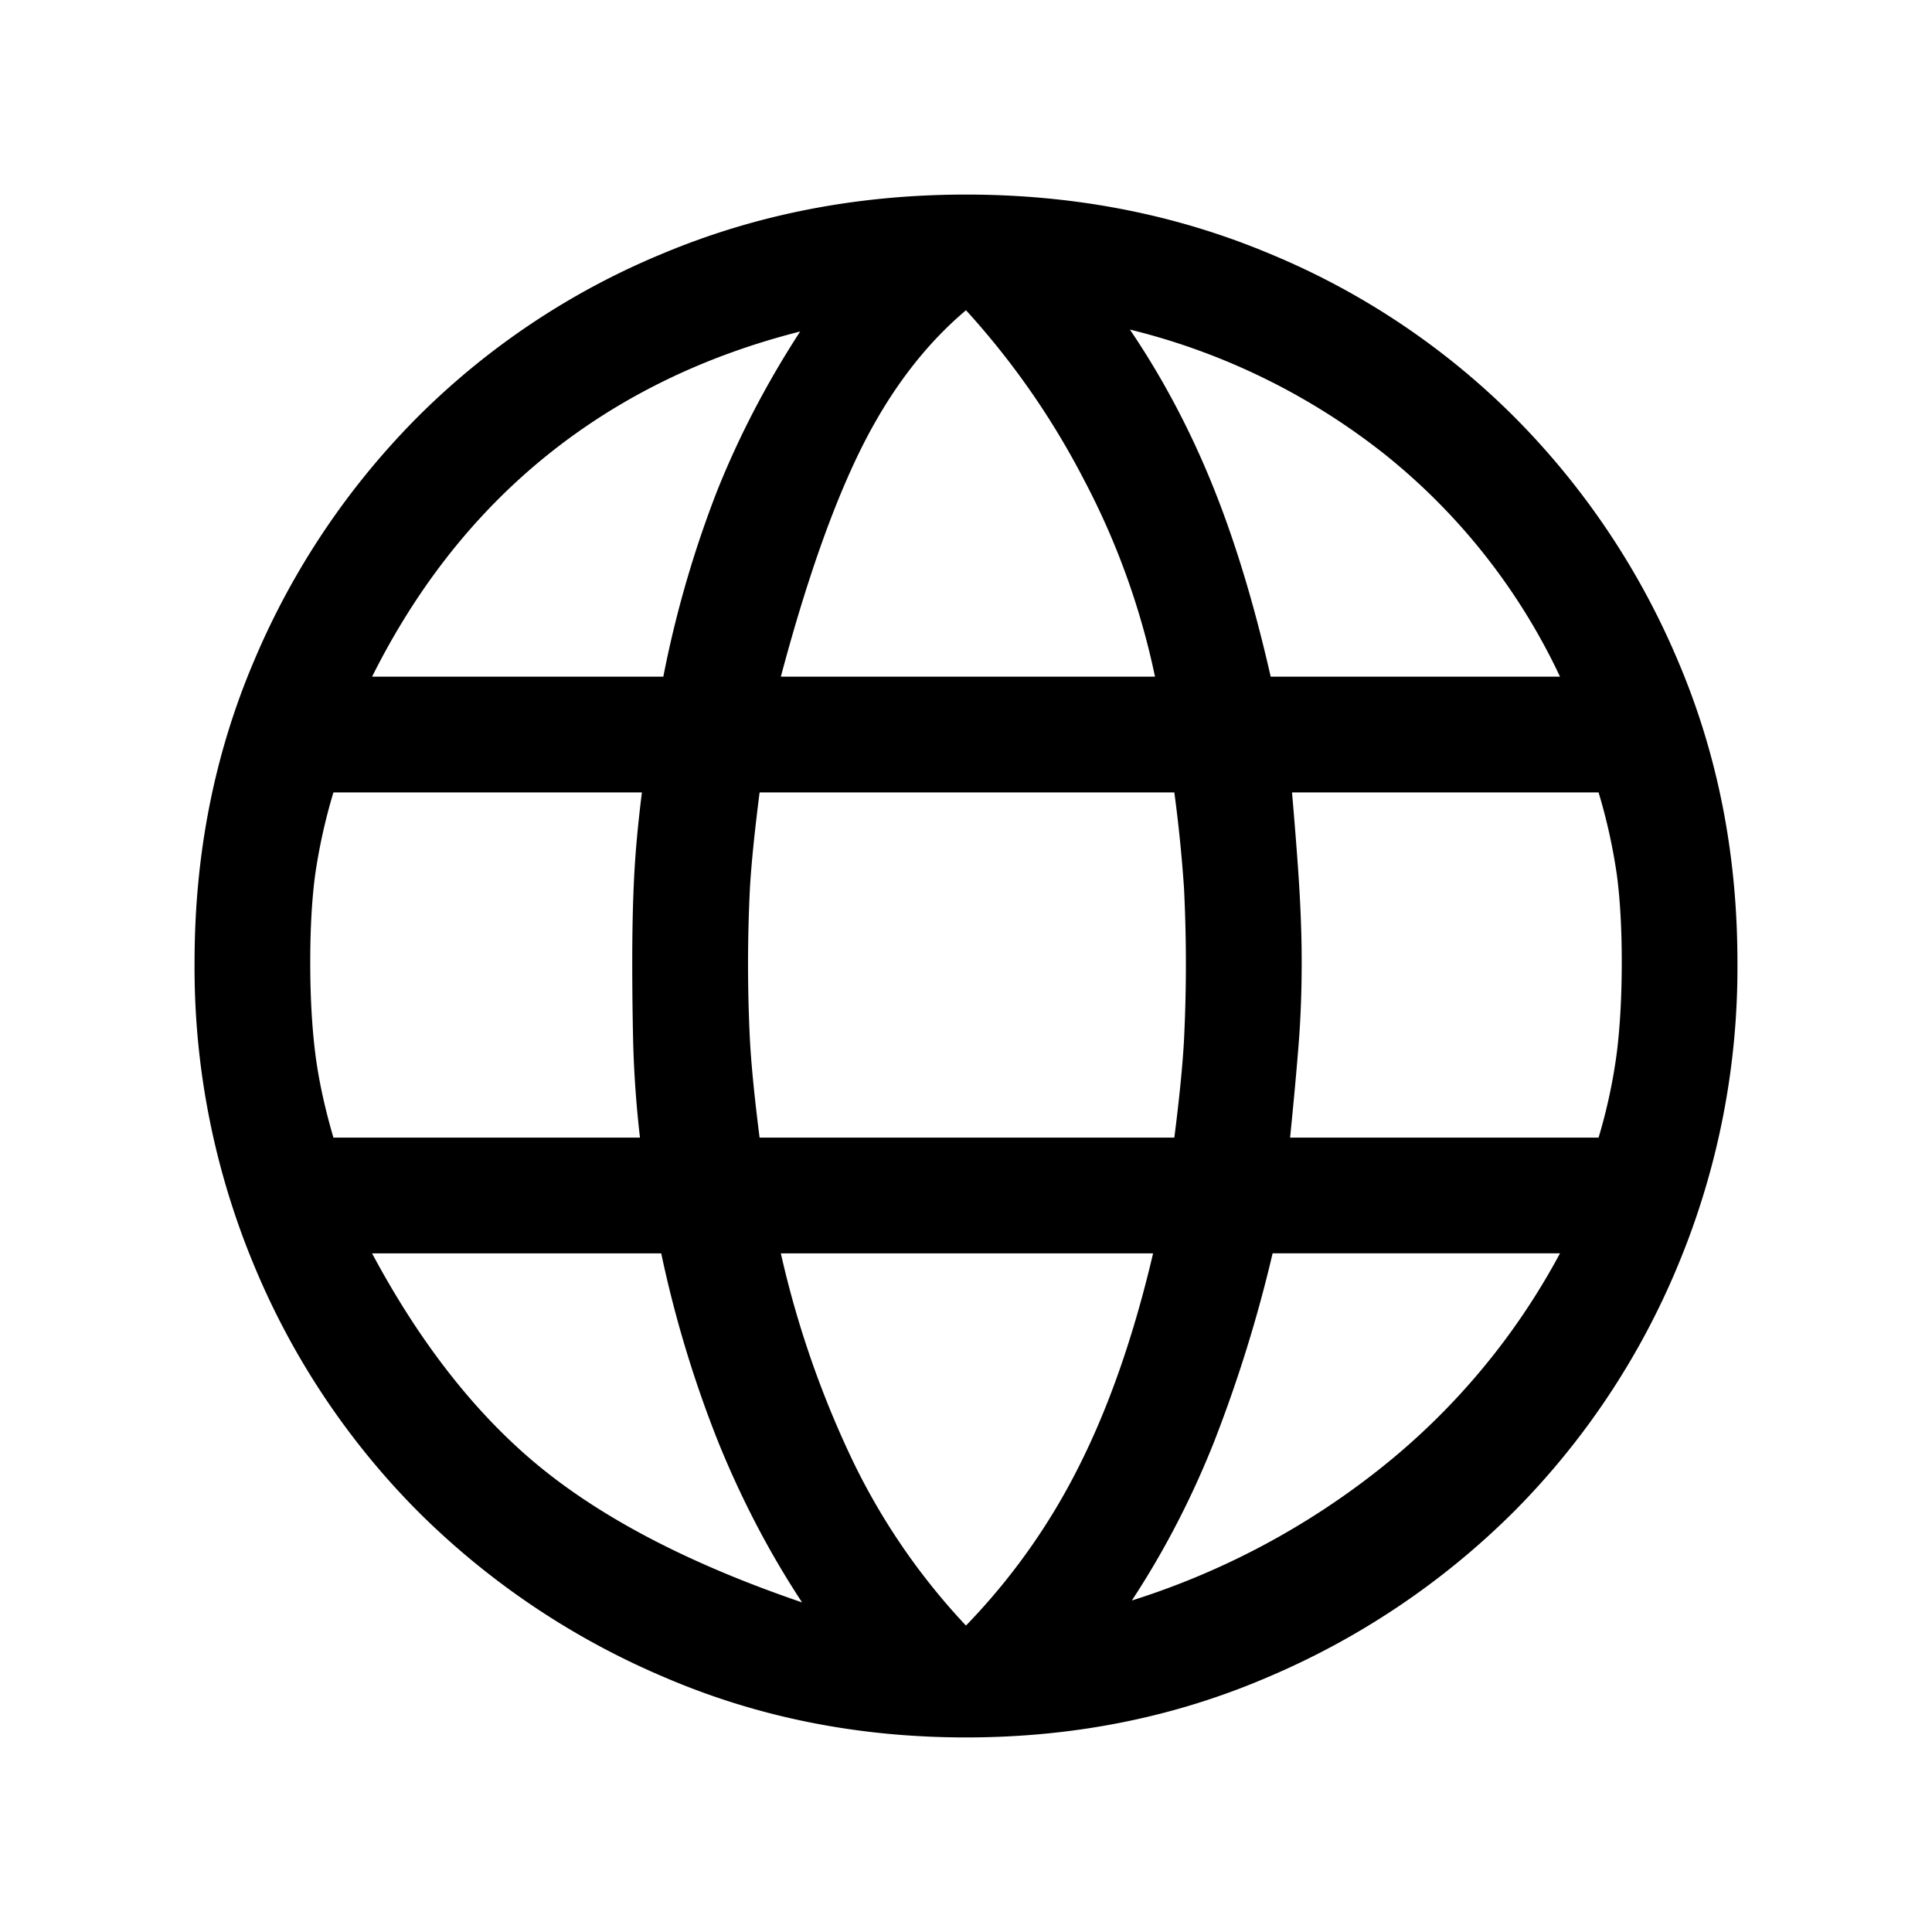
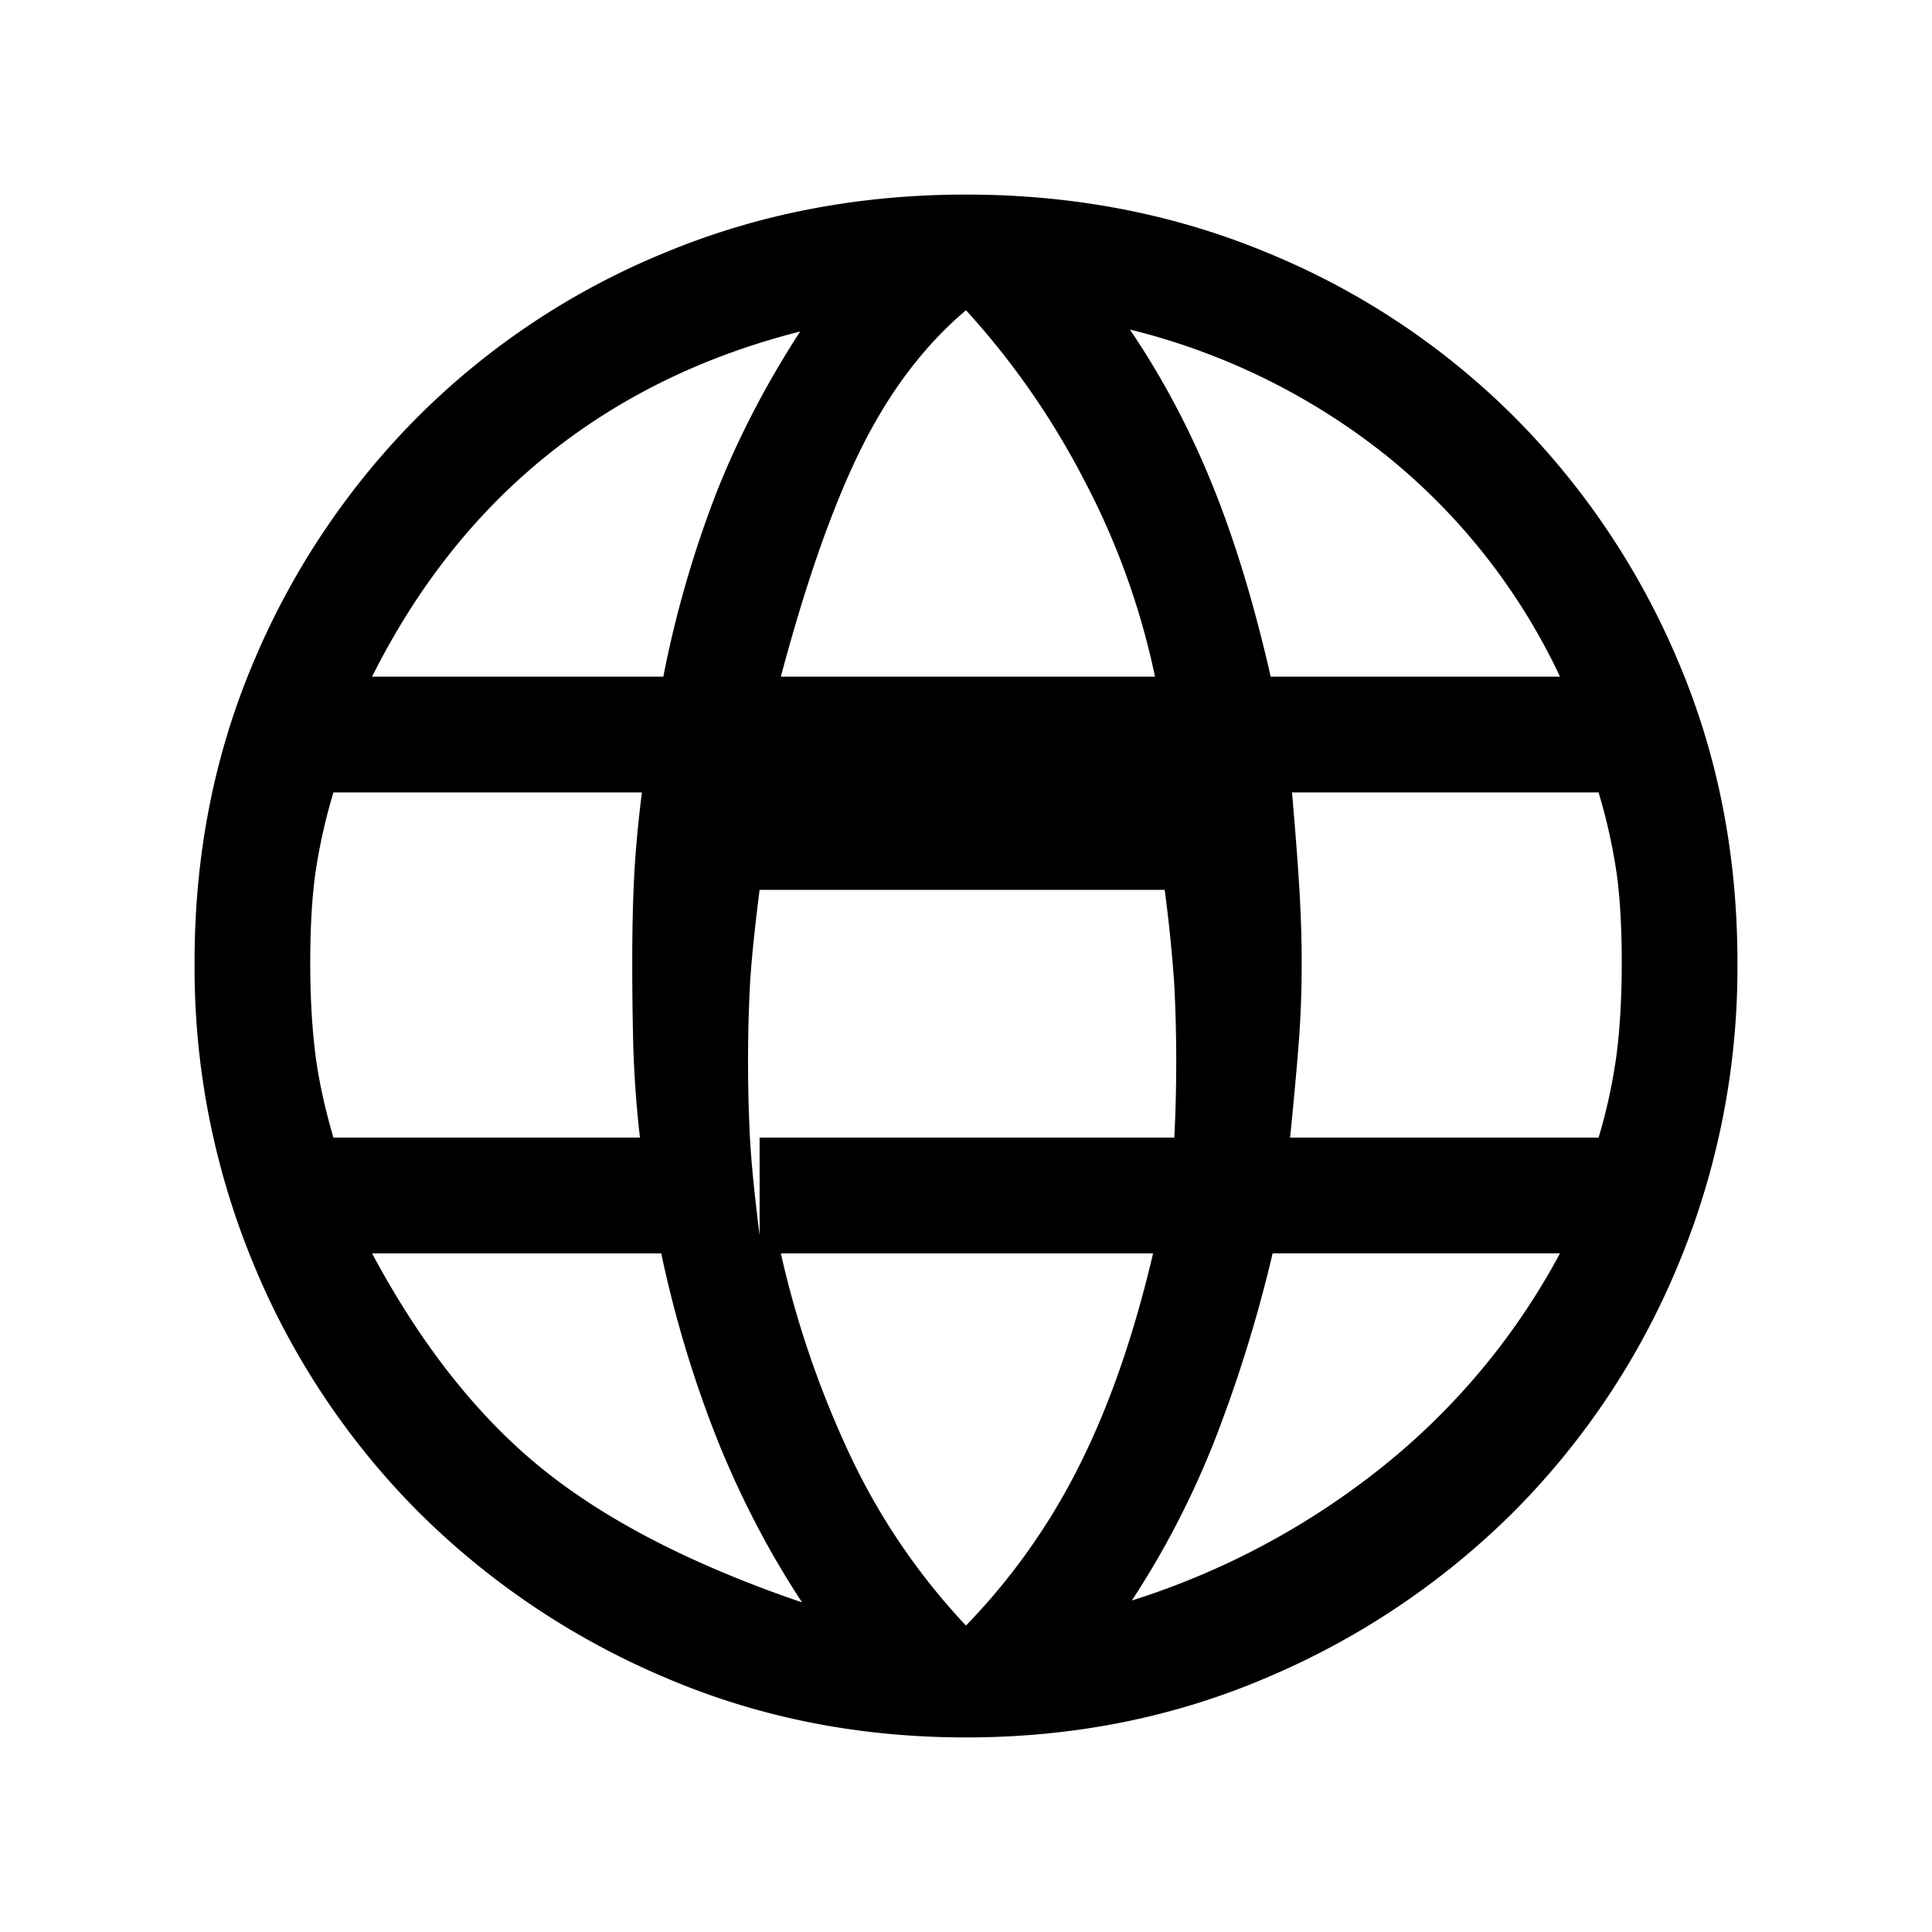
<svg xmlns="http://www.w3.org/2000/svg" width="24" height="24" fill="none" viewBox="-0.5 -0.5 24 24">
-   <path fill="#000" d="M11.5 21.083c-1.342 0-2.596-.251-3.761-.754a9.678 9.678 0 0 1-3.043-2.049 9.48 9.48 0 0 1-2.037-3.054 9.61 9.61 0 0 1-.742-3.774c0-1.342.247-2.591.742-3.75a9.549 9.549 0 0 1 2.037-3.03 9.353 9.353 0 0 1 3.043-2.025c1.165-.487 2.42-.73 3.761-.73 1.342 0 2.596.243 3.761.73a9.353 9.353 0 0 1 3.043 2.025 9.548 9.548 0 0 1 2.037 3.03c.495 1.159.742 2.408.742 3.75a9.61 9.61 0 0 1-.742 3.774 9.479 9.479 0 0 1-2.037 3.054 9.678 9.678 0 0 1-3.043 2.049c-1.165.503-2.42.754-3.761.754zm0-1.39a7.973 7.973 0 0 0 1.402-1.976c.375-.743.682-1.625.922-2.647H9.2a12.2 12.2 0 0 0 .898 2.587 8.164 8.164 0 0 0 1.402 2.037zm-2.036-.287c-.4-.607-.743-1.262-1.03-1.964a14.353 14.353 0 0 1-.72-2.372H4.122c.607 1.134 1.31 2.024 2.108 2.671.799.647 1.877 1.202 3.235 1.665zm4.096-.024a9.593 9.593 0 0 0 3.103-1.653 8.58 8.58 0 0 0 2.216-2.66h-3.57a17.357 17.357 0 0 1-.73 2.349c-.28.703-.62 1.357-1.019 1.964zm-9.918-5.75H7.45a13.47 13.47 0 0 1-.084-1.162 43.712 43.712 0 0 1-.012-1.018c0-.4.008-.755.024-1.066.016-.312.048-.659.096-1.042H3.642a6.986 6.986 0 0 0-.228 1.03c-.04.303-.06.663-.06 1.078 0 .415.02.787.06 1.114.04.328.116.683.228 1.066zm5.294 0h5.152c.063-.495.103-.898.12-1.21a18.98 18.98 0 0 0 0-1.892 18.112 18.112 0 0 0-.12-1.186H8.936c-.063.495-.103.89-.12 1.186a18.98 18.98 0 0 0 0 1.893c.017.31.057.714.12 1.21zm6.589 0h3.833a6.72 6.72 0 0 0 .228-1.066c.04-.327.06-.699.06-1.114 0-.415-.02-.775-.06-1.078a6.986 6.986 0 0 0-.228-1.03H15.55c.048.559.08.986.096 1.282.016.295.024.57.024.826 0 .351-.012.683-.036.994-.024.312-.06.707-.108 1.186zm-.24-5.726h3.594a7.762 7.762 0 0 0-2.168-2.755 8.262 8.262 0 0 0-3.175-1.557c.4.59.74 1.23 1.019 1.916.28.687.523 1.486.73 2.396zm-6.085 0h4.648a9.344 9.344 0 0 0-.887-2.455A9.801 9.801 0 0 0 11.5 3.354c-.511.431-.942.998-1.294 1.701-.351.703-.687 1.653-1.006 2.851zm-5.08 0h3.62a13.49 13.49 0 0 1 .67-2.312c.272-.679.615-1.337 1.03-1.976-1.197.303-2.243.814-3.138 1.533-.894.719-1.621 1.637-2.18 2.755z" />
+   <path fill="#000" d="M11.5 21.083c-1.342 0-2.596-.251-3.761-.754a9.678 9.678 0 0 1-3.043-2.049 9.48 9.48 0 0 1-2.037-3.054 9.61 9.61 0 0 1-.742-3.774c0-1.342.247-2.591.742-3.75a9.549 9.549 0 0 1 2.037-3.03 9.353 9.353 0 0 1 3.043-2.025c1.165-.487 2.42-.73 3.761-.73 1.342 0 2.596.243 3.761.73a9.353 9.353 0 0 1 3.043 2.025 9.548 9.548 0 0 1 2.037 3.03c.495 1.159.742 2.408.742 3.75a9.61 9.61 0 0 1-.742 3.774 9.479 9.479 0 0 1-2.037 3.054 9.678 9.678 0 0 1-3.043 2.049c-1.165.503-2.42.754-3.761.754zm0-1.39a7.973 7.973 0 0 0 1.402-1.976c.375-.743.682-1.625.922-2.647H9.2a12.2 12.2 0 0 0 .898 2.587 8.164 8.164 0 0 0 1.402 2.037zm-2.036-.287c-.4-.607-.743-1.262-1.03-1.964a14.353 14.353 0 0 1-.72-2.372H4.122c.607 1.134 1.31 2.024 2.108 2.671.799.647 1.877 1.202 3.235 1.665zm4.096-.024a9.593 9.593 0 0 0 3.103-1.653 8.58 8.58 0 0 0 2.216-2.66h-3.57a17.357 17.357 0 0 1-.73 2.349c-.28.703-.62 1.357-1.019 1.964zm-9.918-5.75H7.45a13.47 13.47 0 0 1-.084-1.162 43.712 43.712 0 0 1-.012-1.018c0-.4.008-.755.024-1.066.016-.312.048-.659.096-1.042H3.642a6.986 6.986 0 0 0-.228 1.03c-.04.303-.06.663-.06 1.078 0 .415.02.787.06 1.114.04.328.116.683.228 1.066zm5.294 0h5.152a18.98 18.98 0 0 0 0-1.892 18.112 18.112 0 0 0-.12-1.186H8.936c-.063.495-.103.89-.12 1.186a18.98 18.98 0 0 0 0 1.893c.017.31.057.714.12 1.21zm6.589 0h3.833a6.72 6.72 0 0 0 .228-1.066c.04-.327.06-.699.06-1.114 0-.415-.02-.775-.06-1.078a6.986 6.986 0 0 0-.228-1.03H15.55c.048.559.08.986.096 1.282.016.295.024.57.024.826 0 .351-.012.683-.036.994-.024.312-.06.707-.108 1.186zm-.24-5.726h3.594a7.762 7.762 0 0 0-2.168-2.755 8.262 8.262 0 0 0-3.175-1.557c.4.59.74 1.23 1.019 1.916.28.687.523 1.486.73 2.396zm-6.085 0h4.648a9.344 9.344 0 0 0-.887-2.455A9.801 9.801 0 0 0 11.5 3.354c-.511.431-.942.998-1.294 1.701-.351.703-.687 1.653-1.006 2.851zm-5.08 0h3.62a13.49 13.49 0 0 1 .67-2.312c.272-.679.615-1.337 1.03-1.976-1.197.303-2.243.814-3.138 1.533-.894.719-1.621 1.637-2.18 2.755z" />
</svg>